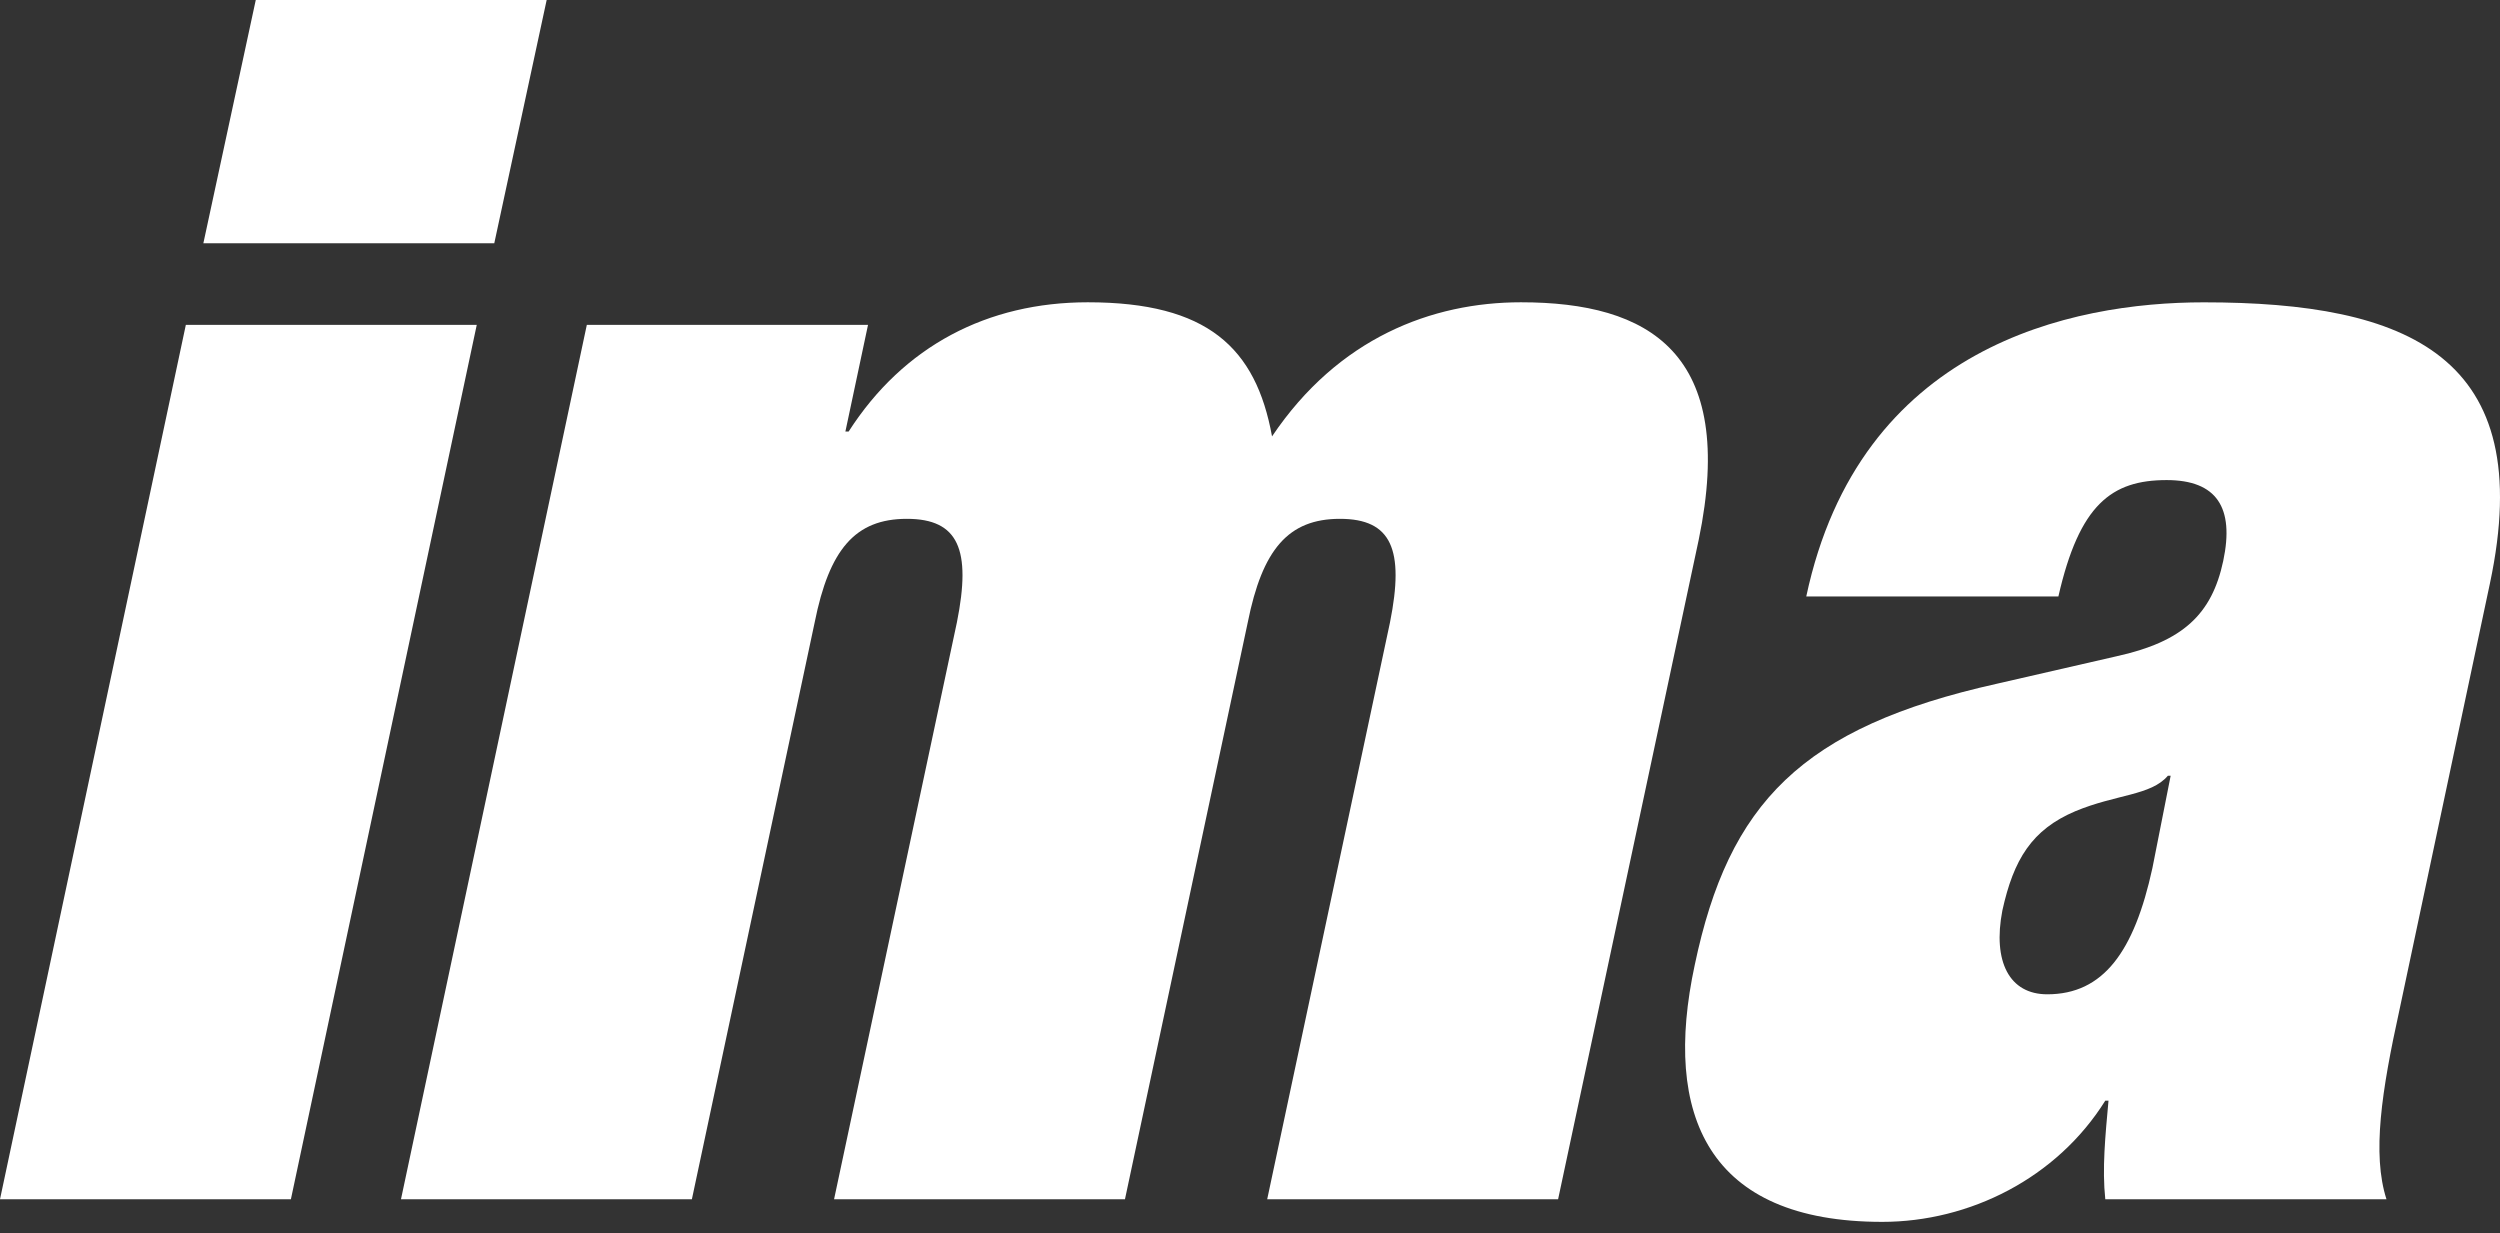
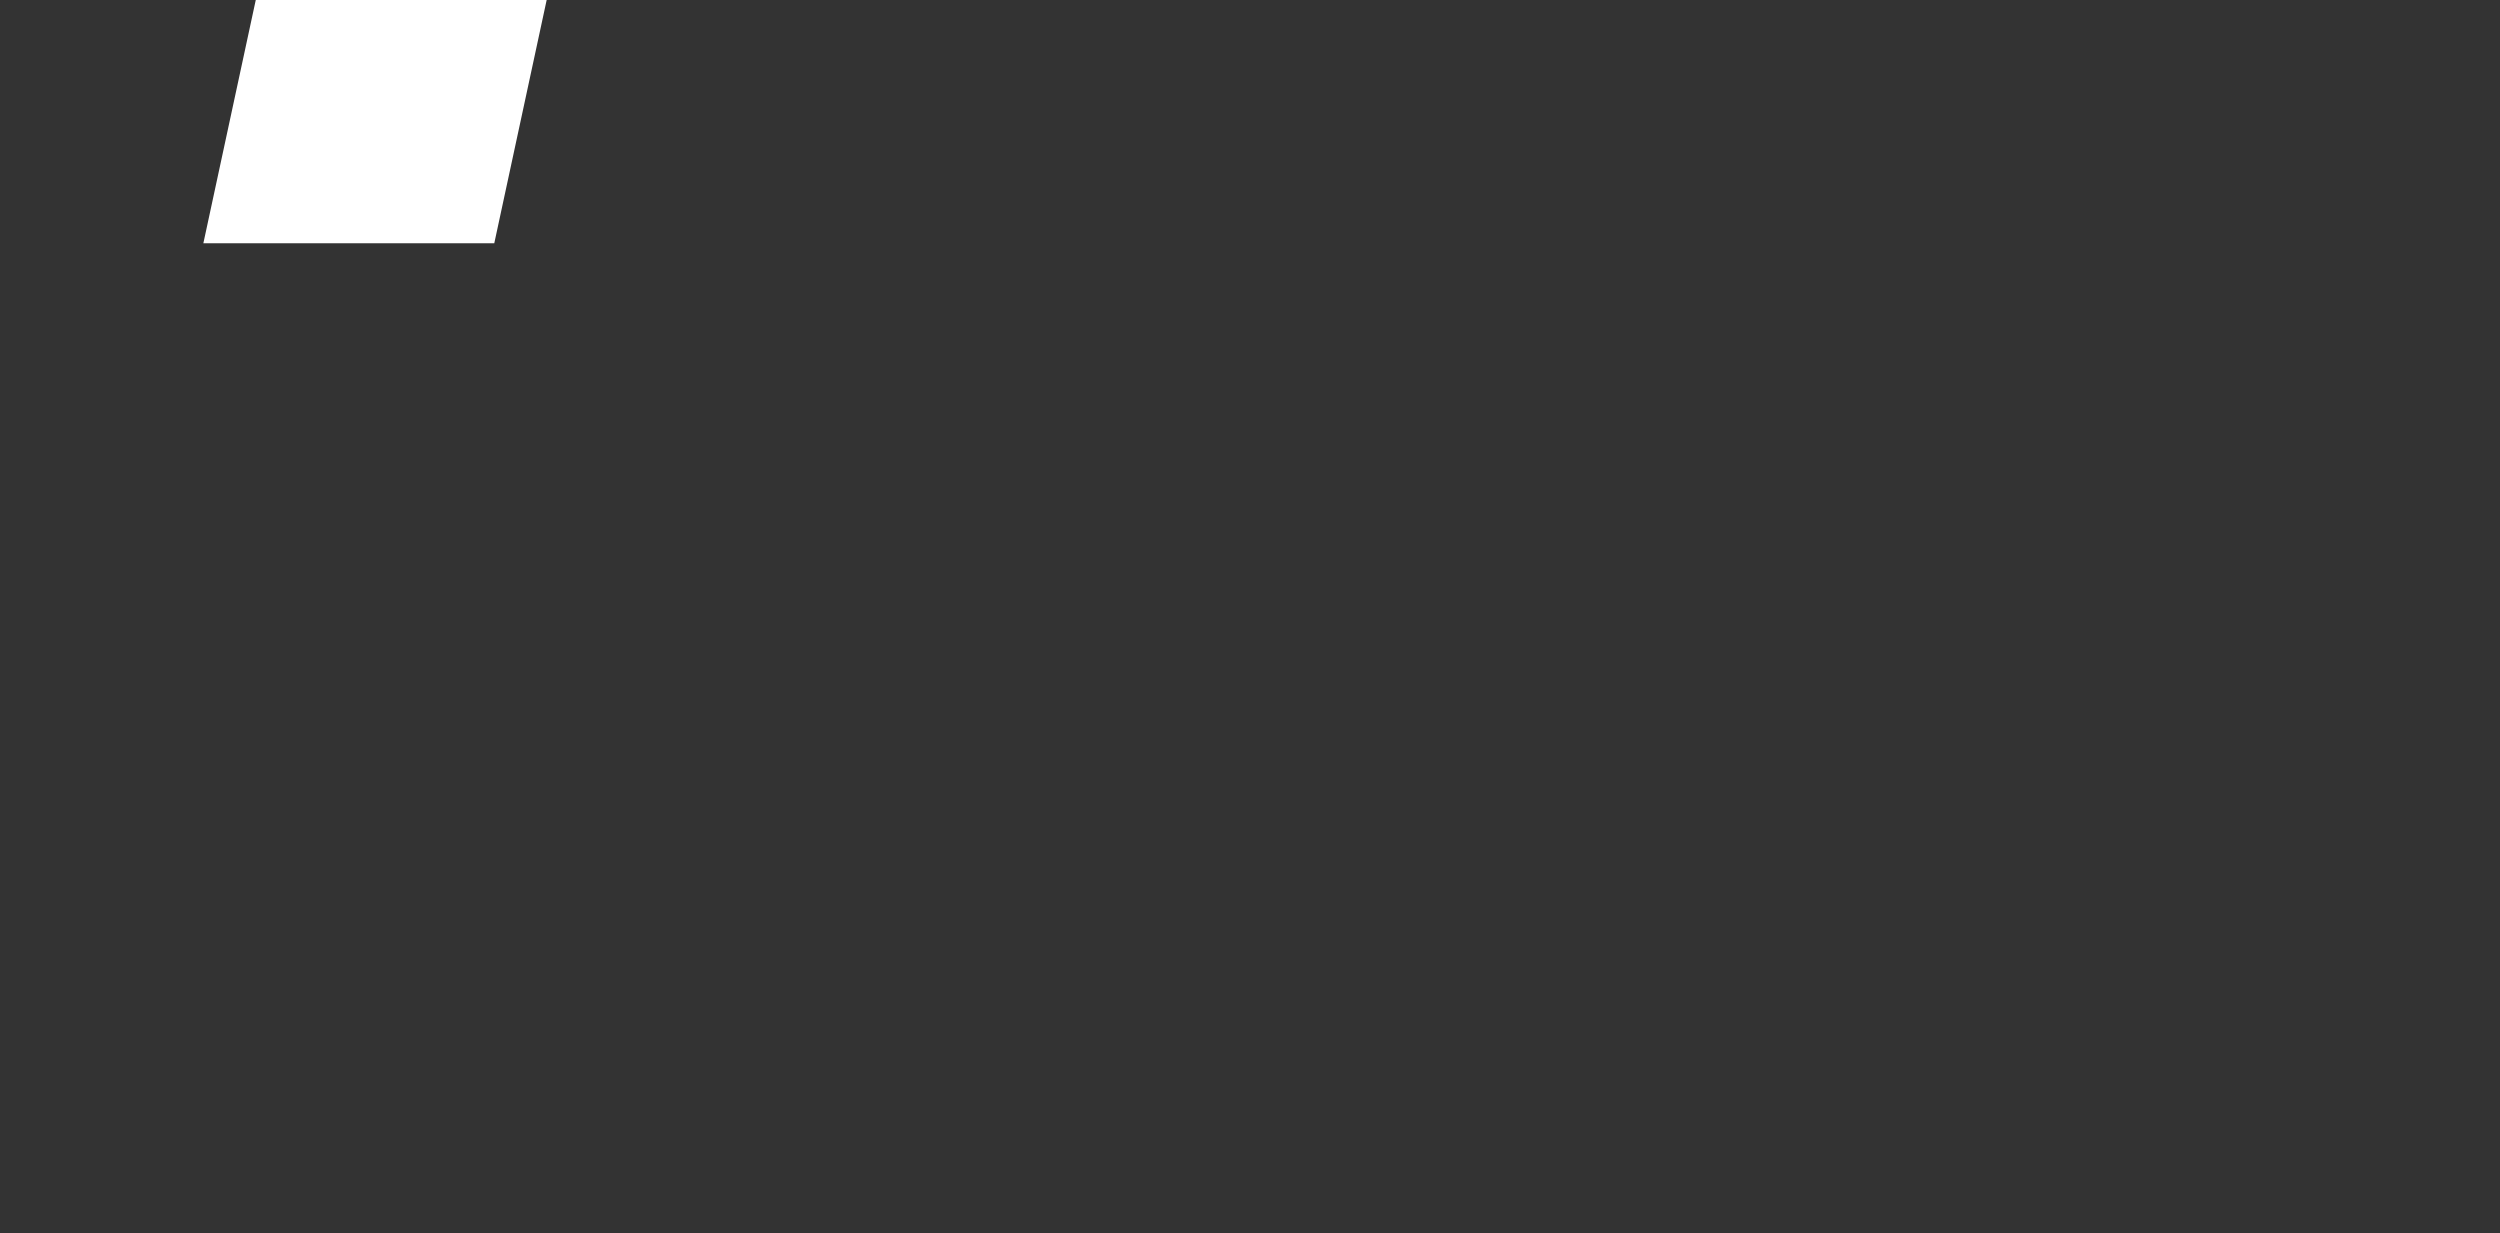
<svg xmlns="http://www.w3.org/2000/svg" width="150" height="74" viewBox="0 0 150 74" fill="none">
  <rect x="0" y="0" width="150" height="74" fill="#333333" stroke="none" />
-   <path d="M11.15 19.494H28.605L17.454 71.955H0L11.15 19.494Z" fill="white" />
-   <path d="M57.415 37.337C58.288 32.973 57.512 31.13 54.41 31.13C51.307 31.13 49.756 32.973 48.882 37.337L41.513 71.955H24.059L35.209 19.494H52.081L50.723 25.894H50.917C54.214 20.755 59.257 18.137 65.268 18.137C72.444 18.137 75.353 20.852 76.322 26.184C80.298 20.27 85.921 18.137 91.256 18.137C98.917 18.137 104.249 21.142 101.922 32.391L93.486 71.955H76.032L83.401 37.337C84.273 32.973 83.498 31.13 80.395 31.13C77.293 31.13 75.742 32.973 74.867 37.337L67.498 71.955H50.044L57.415 37.337Z" fill="white" />
-   <path d="M126.317 71.955C126.123 70.112 126.317 68.173 126.51 66.04H126.317C123.408 70.694 118.172 73.312 112.934 73.312C102.463 73.312 99.747 66.912 101.685 57.895C103.722 48.199 108.085 43.641 119.818 41.023L126.994 39.376C130.97 38.503 132.715 36.855 133.394 33.654C134.073 30.455 133.005 28.805 130 28.805C126.702 28.805 124.764 30.26 123.503 35.788H108.376C111.577 20.757 124.278 18.14 132.23 18.14C144.448 18.14 152.302 21.339 149.394 35.012L143.964 60.611C142.898 65.46 142.316 69.241 143.189 71.957H126.317V71.955ZM129.145 52.081L130.239 46.546H130.071C129.062 47.737 126.957 47.654 124.517 48.674C121.908 49.781 120.815 51.568 120.141 54.634C119.552 57.7 120.563 59.658 122.835 59.658C126.2 59.658 128.051 57.105 129.145 52.081Z" fill="white" />
  <path d="M15.346 0H32.8L29.657 14.594H12.202L15.346 0Z" fill="white" />
</svg>